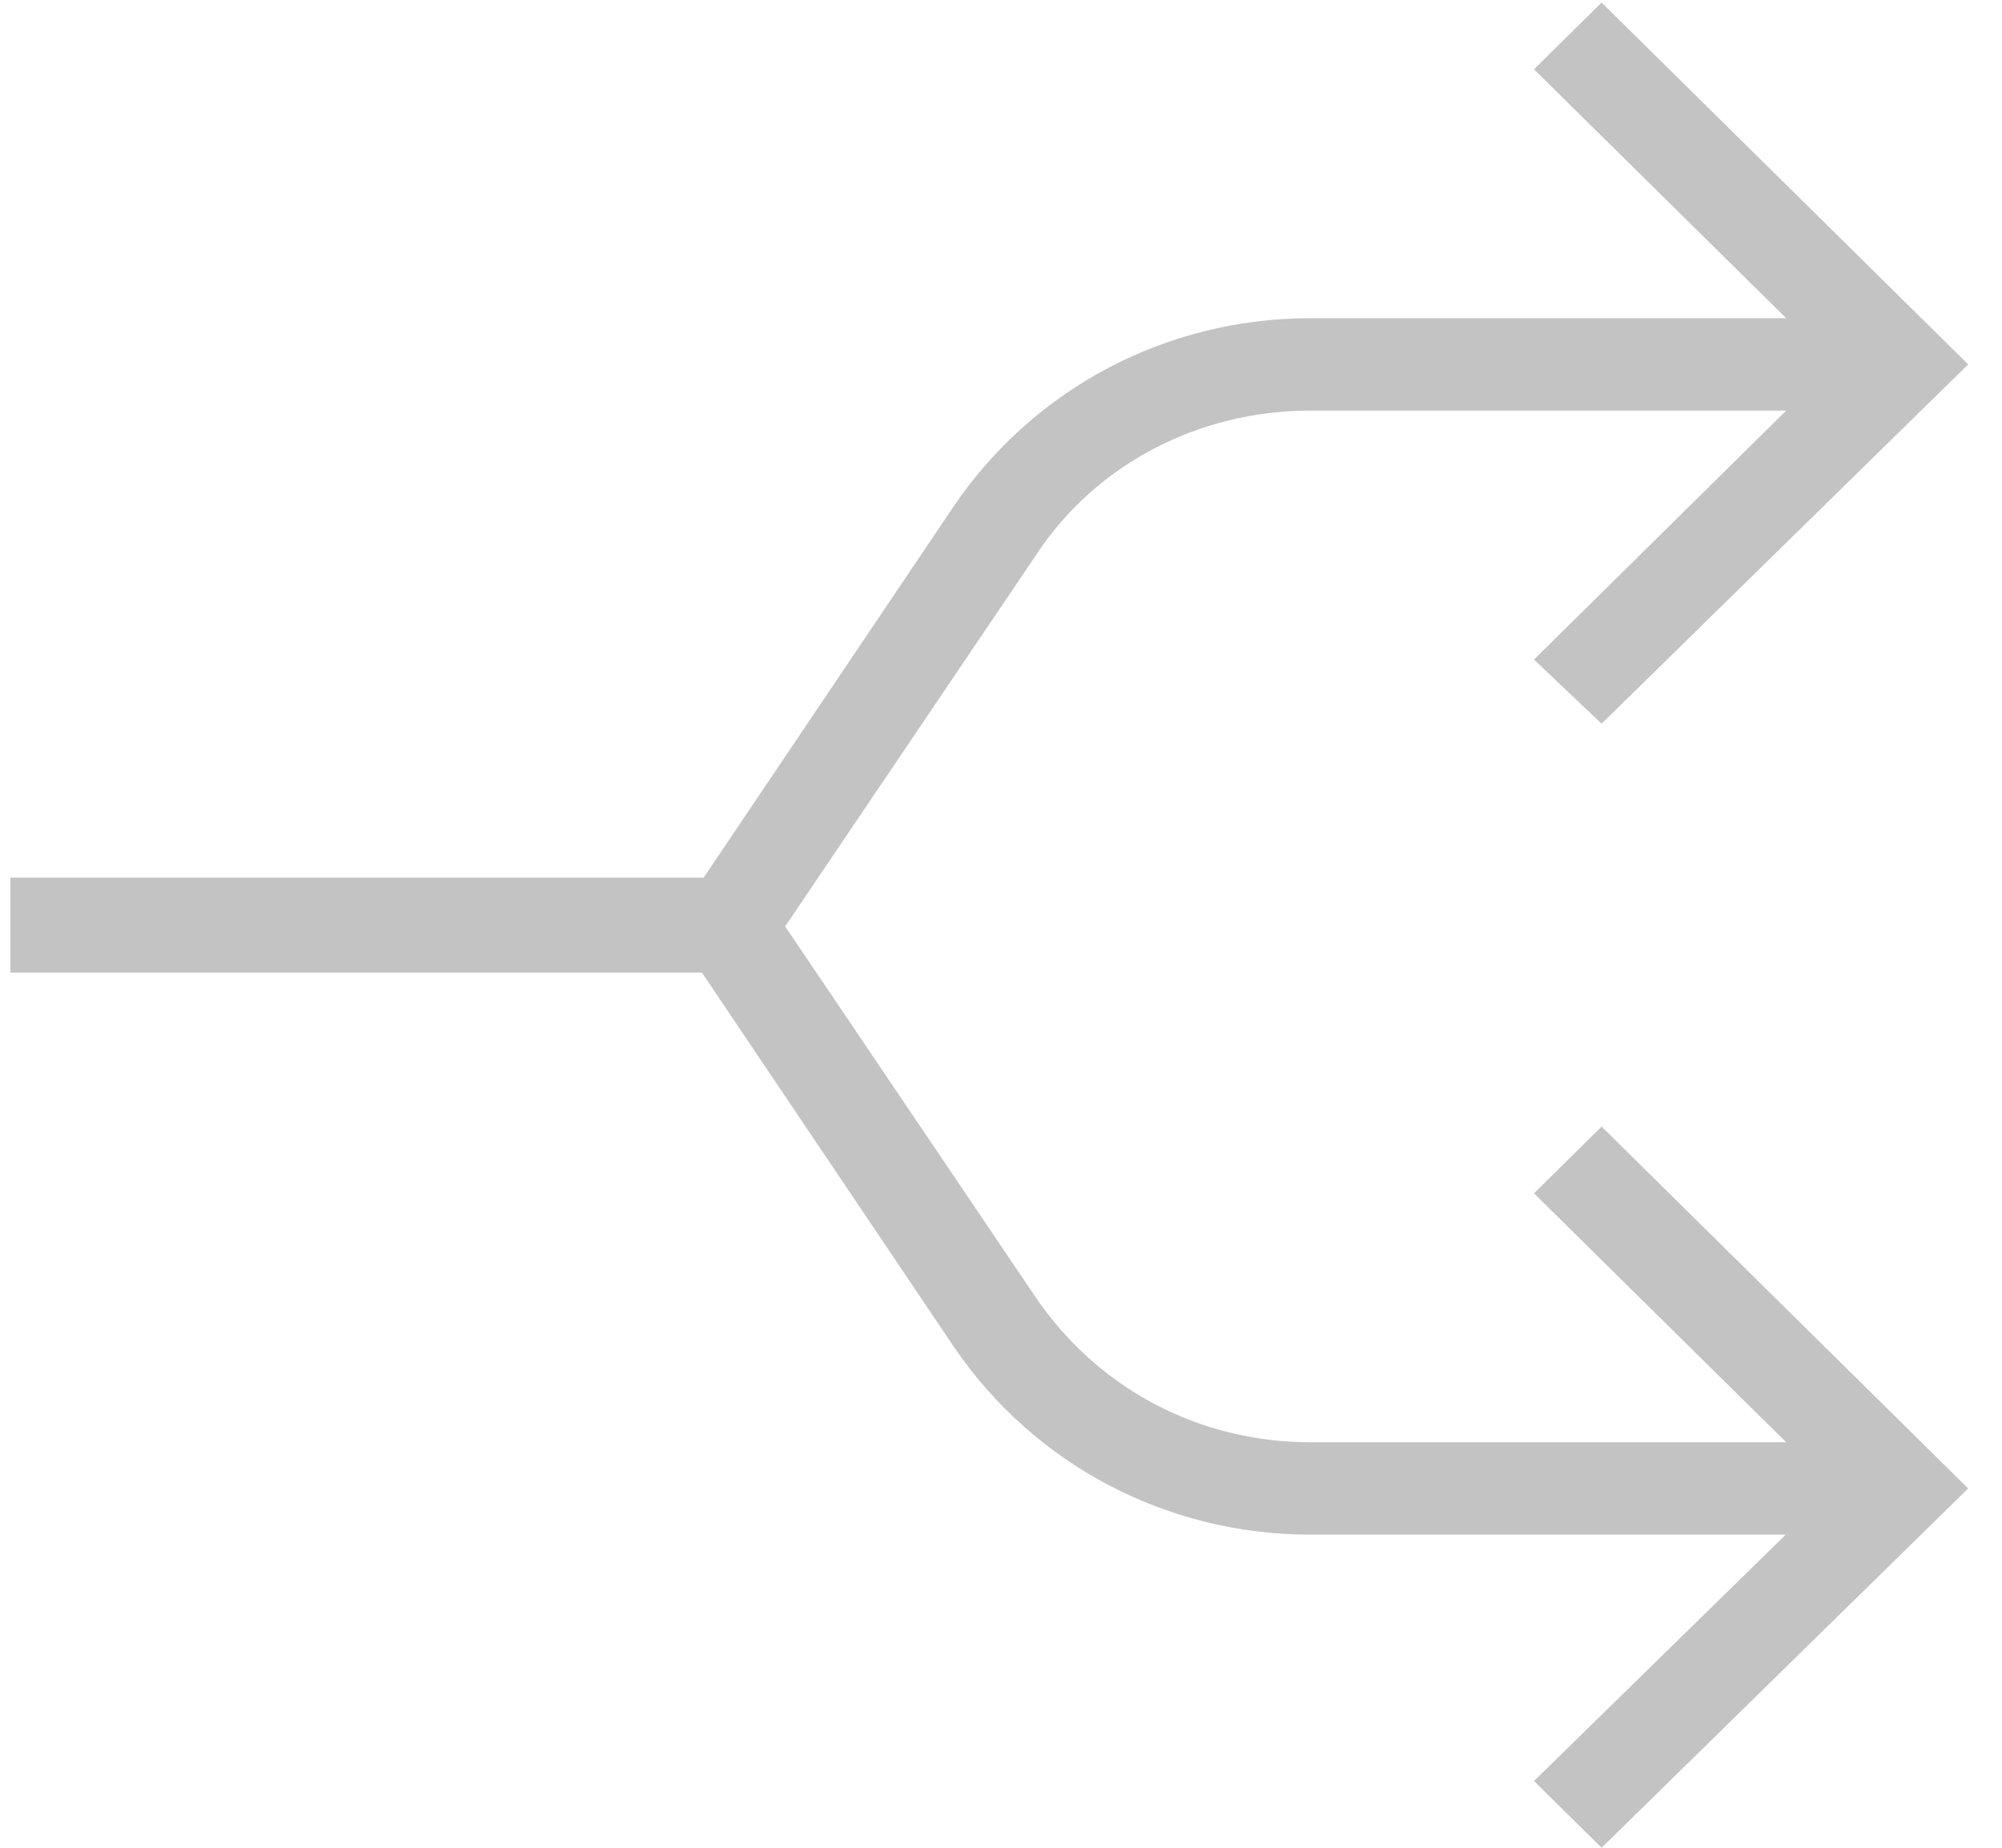
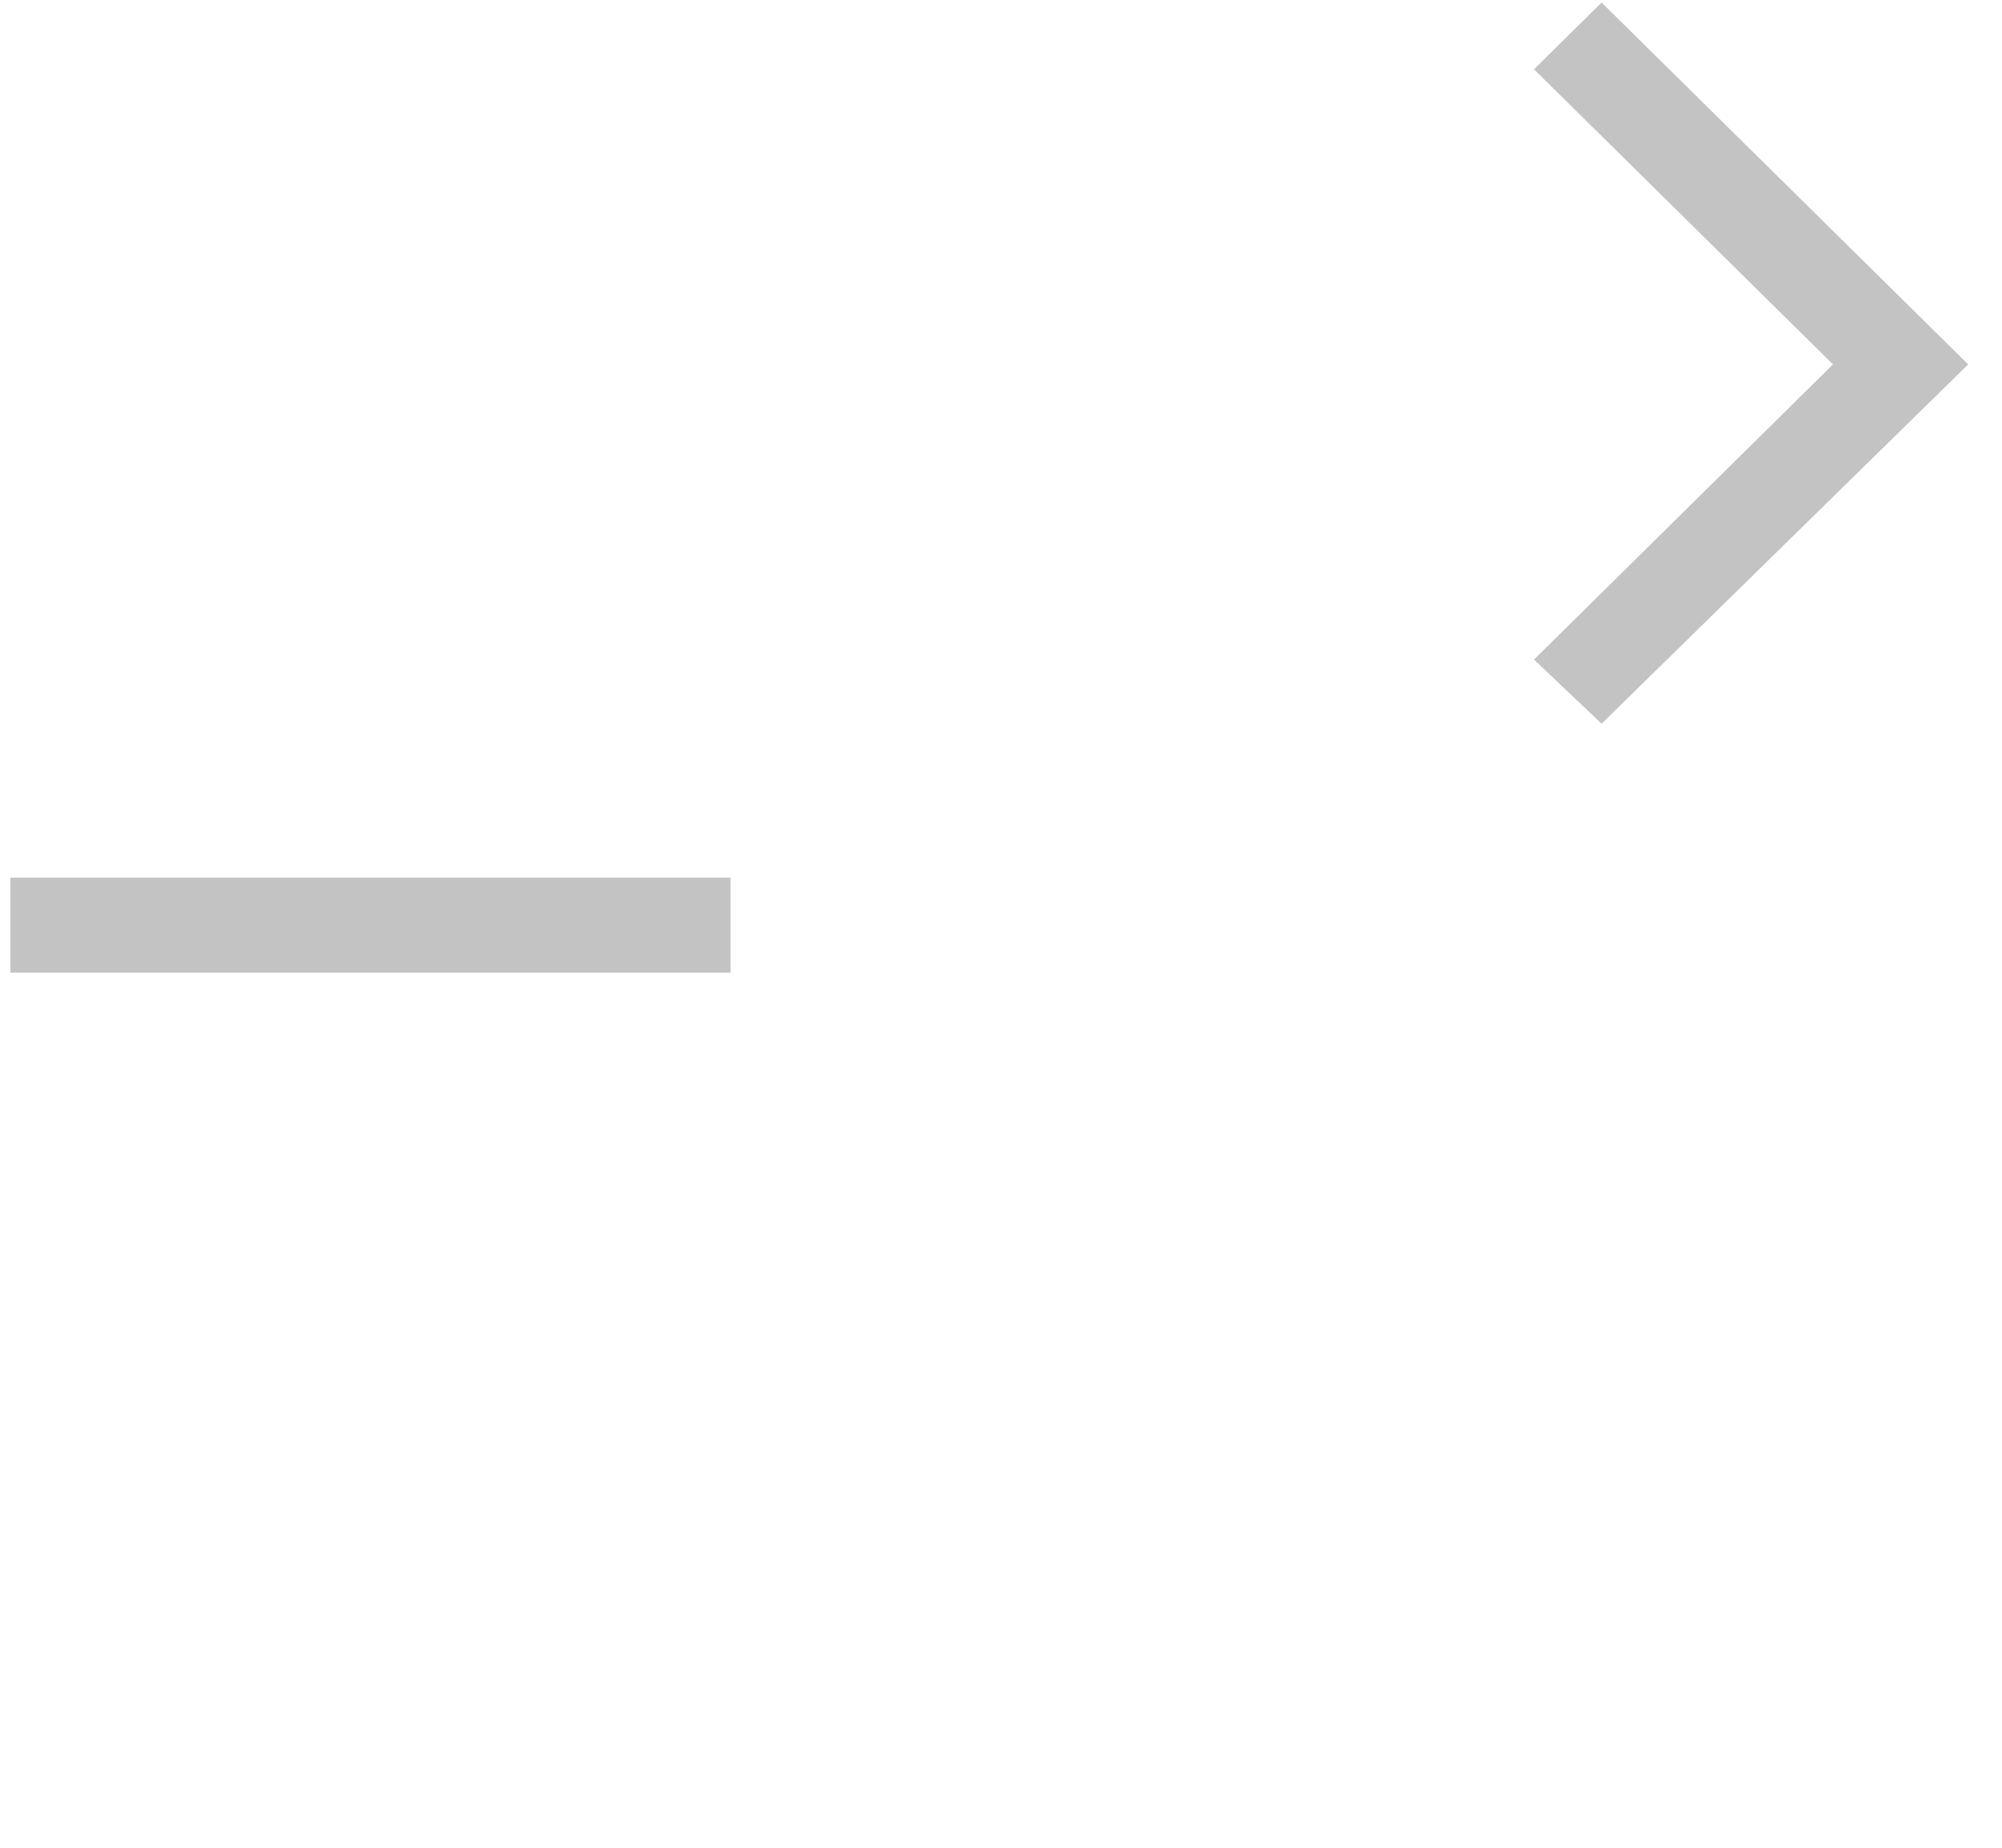
<svg xmlns="http://www.w3.org/2000/svg" width="26px" height="24px" viewBox="0 0 26 24" version="1.1">
  <title>Group 14</title>
  <desc>Created with Sketch.</desc>
  <defs />
  <g id="Page-1" stroke="none" stroke-width="1" fill="none" fill-rule="evenodd">
    <g id="Birim" transform="translate(-512, -479)">
      <g id="Group-14" transform="translate(512, 479)">
        <polygon id="Shape" fill="#C3C3C3" fill-rule="nonzero" points="20.8 9.4 19.922 8.567 23.805 4.733 19.922 0.9 20.8 0.033 25.561 4.733" />
-         <polygon id="Shape" fill="#C3C3C3" fill-rule="nonzero" points="20.8 24 19.922 23.133 23.805 19.333 19.922 15.5 20.8 14.633 25.561 19.333" />
-         <path d="M24.683,19.933 L17.018,19.933 C15.161,19.933 13.439,19.033 12.392,17.5 L8.712,12.033 L12.392,6.567 C13.439,5.033 15.161,4.133 17.018,4.133 L24.683,4.133 L24.683,5.333 L17.018,5.333 C15.566,5.333 14.216,6.033 13.439,7.233 L10.197,12.033 L13.439,16.833 C14.249,18.033 15.566,18.733 17.018,18.733 L24.683,18.733 L24.683,19.933 Z" id="Shape" fill="#C3C3C3" fill-rule="nonzero" />
        <rect id="Rectangle-path" fill="#C3C3C3" fill-rule="nonzero" x="0.135" y="11.4" width="9.353" height="1.233" />
        <g id="Group-8">
          <g id="noun_625318_cc" />
        </g>
      </g>
    </g>
  </g>
</svg>